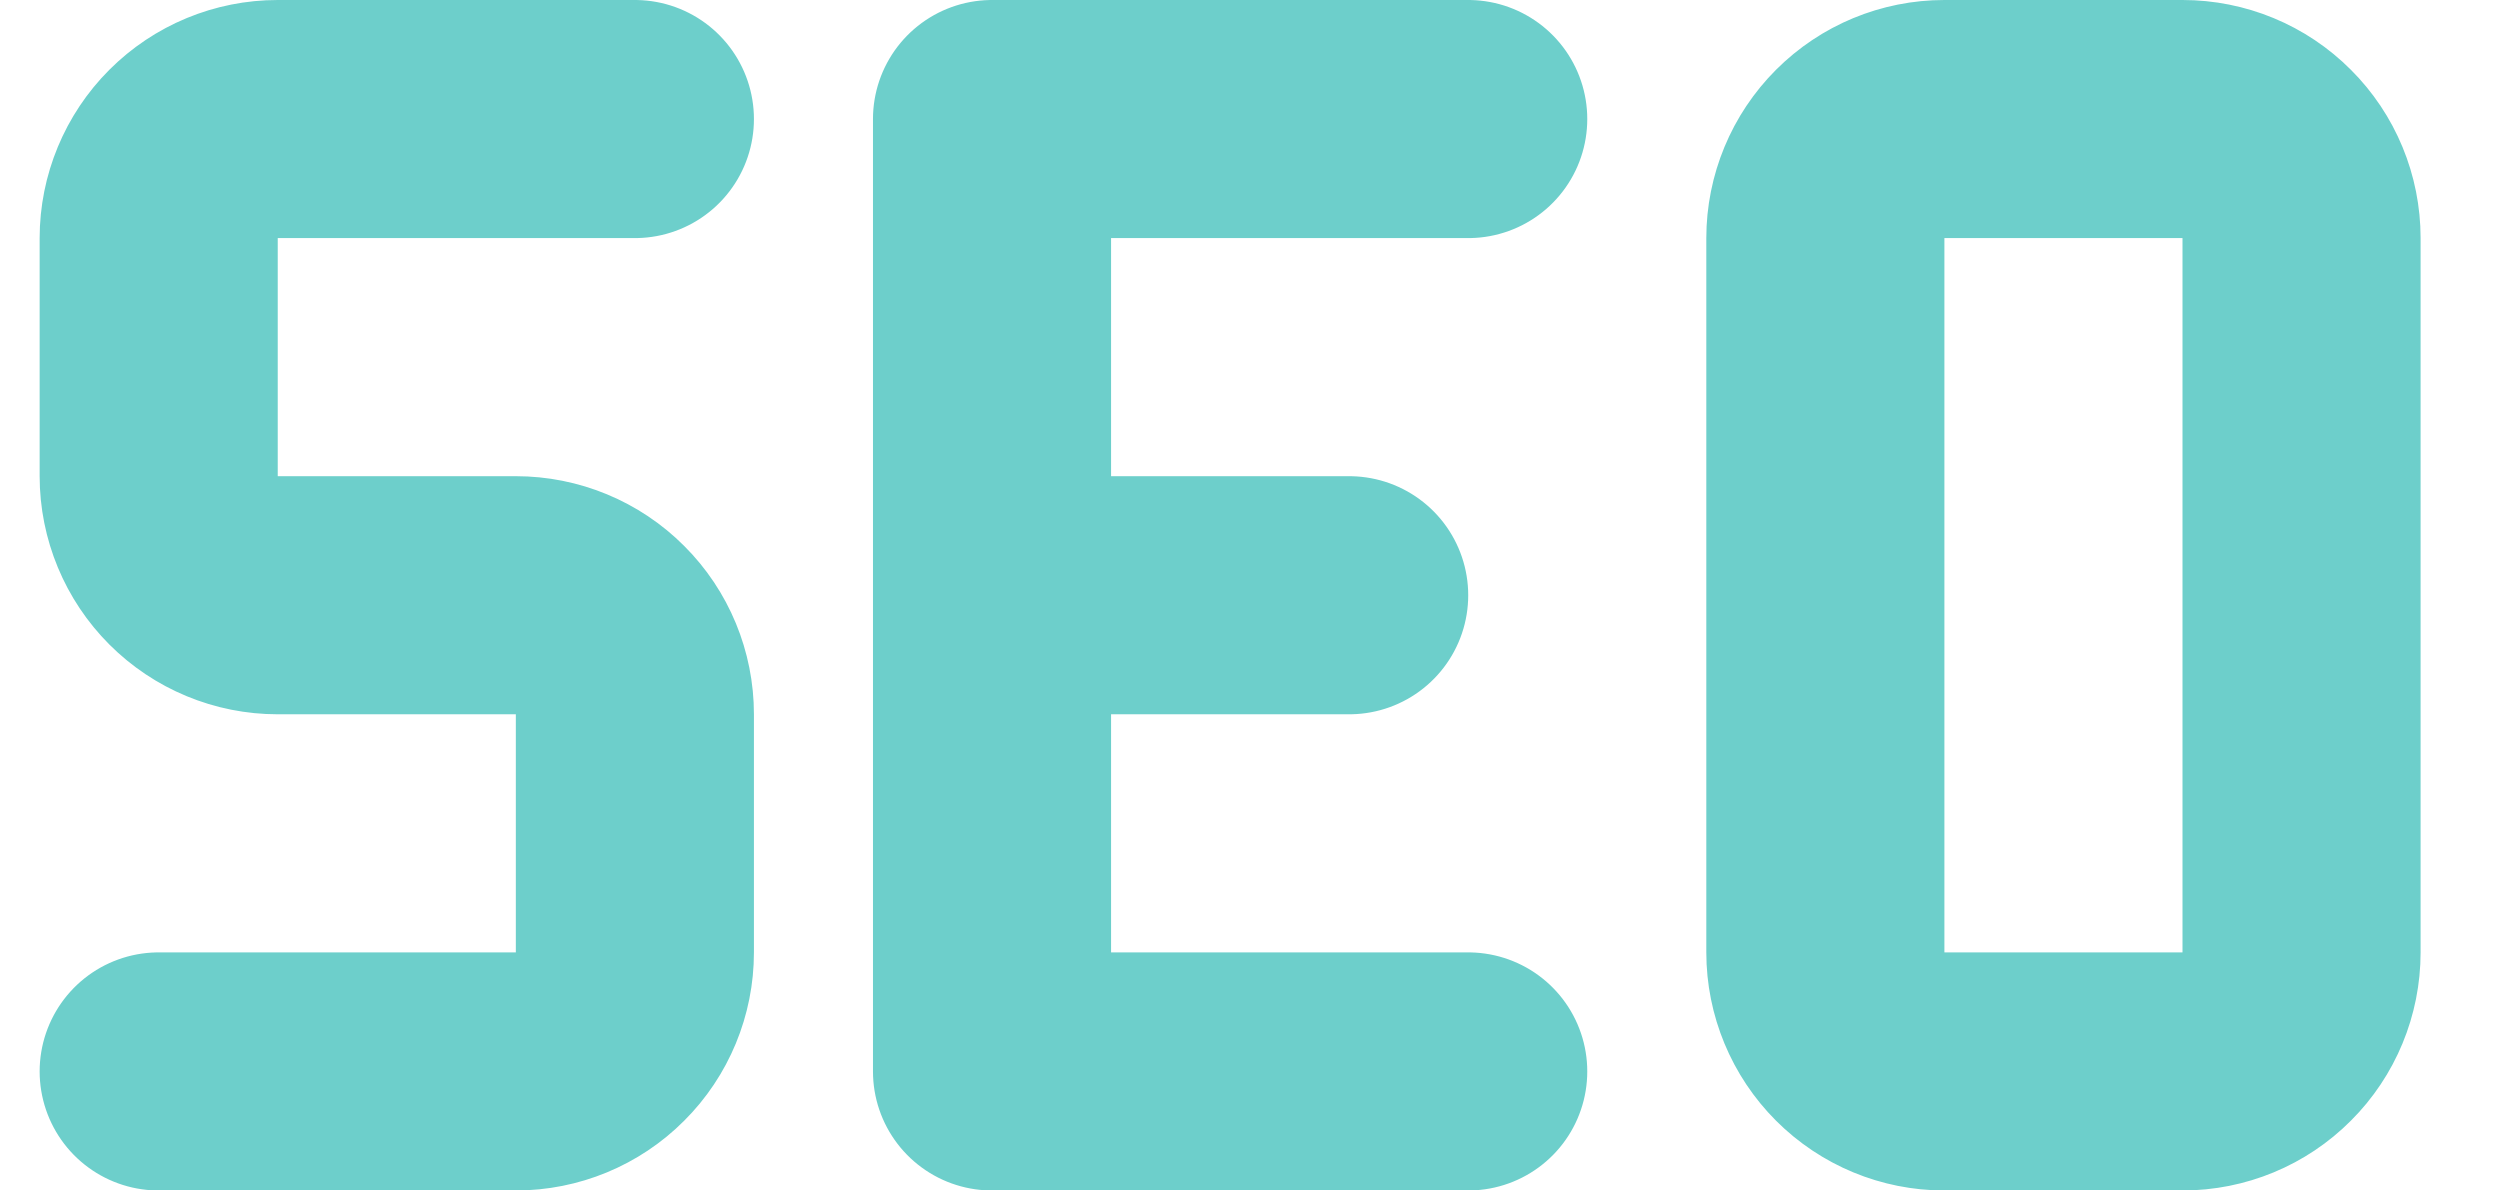
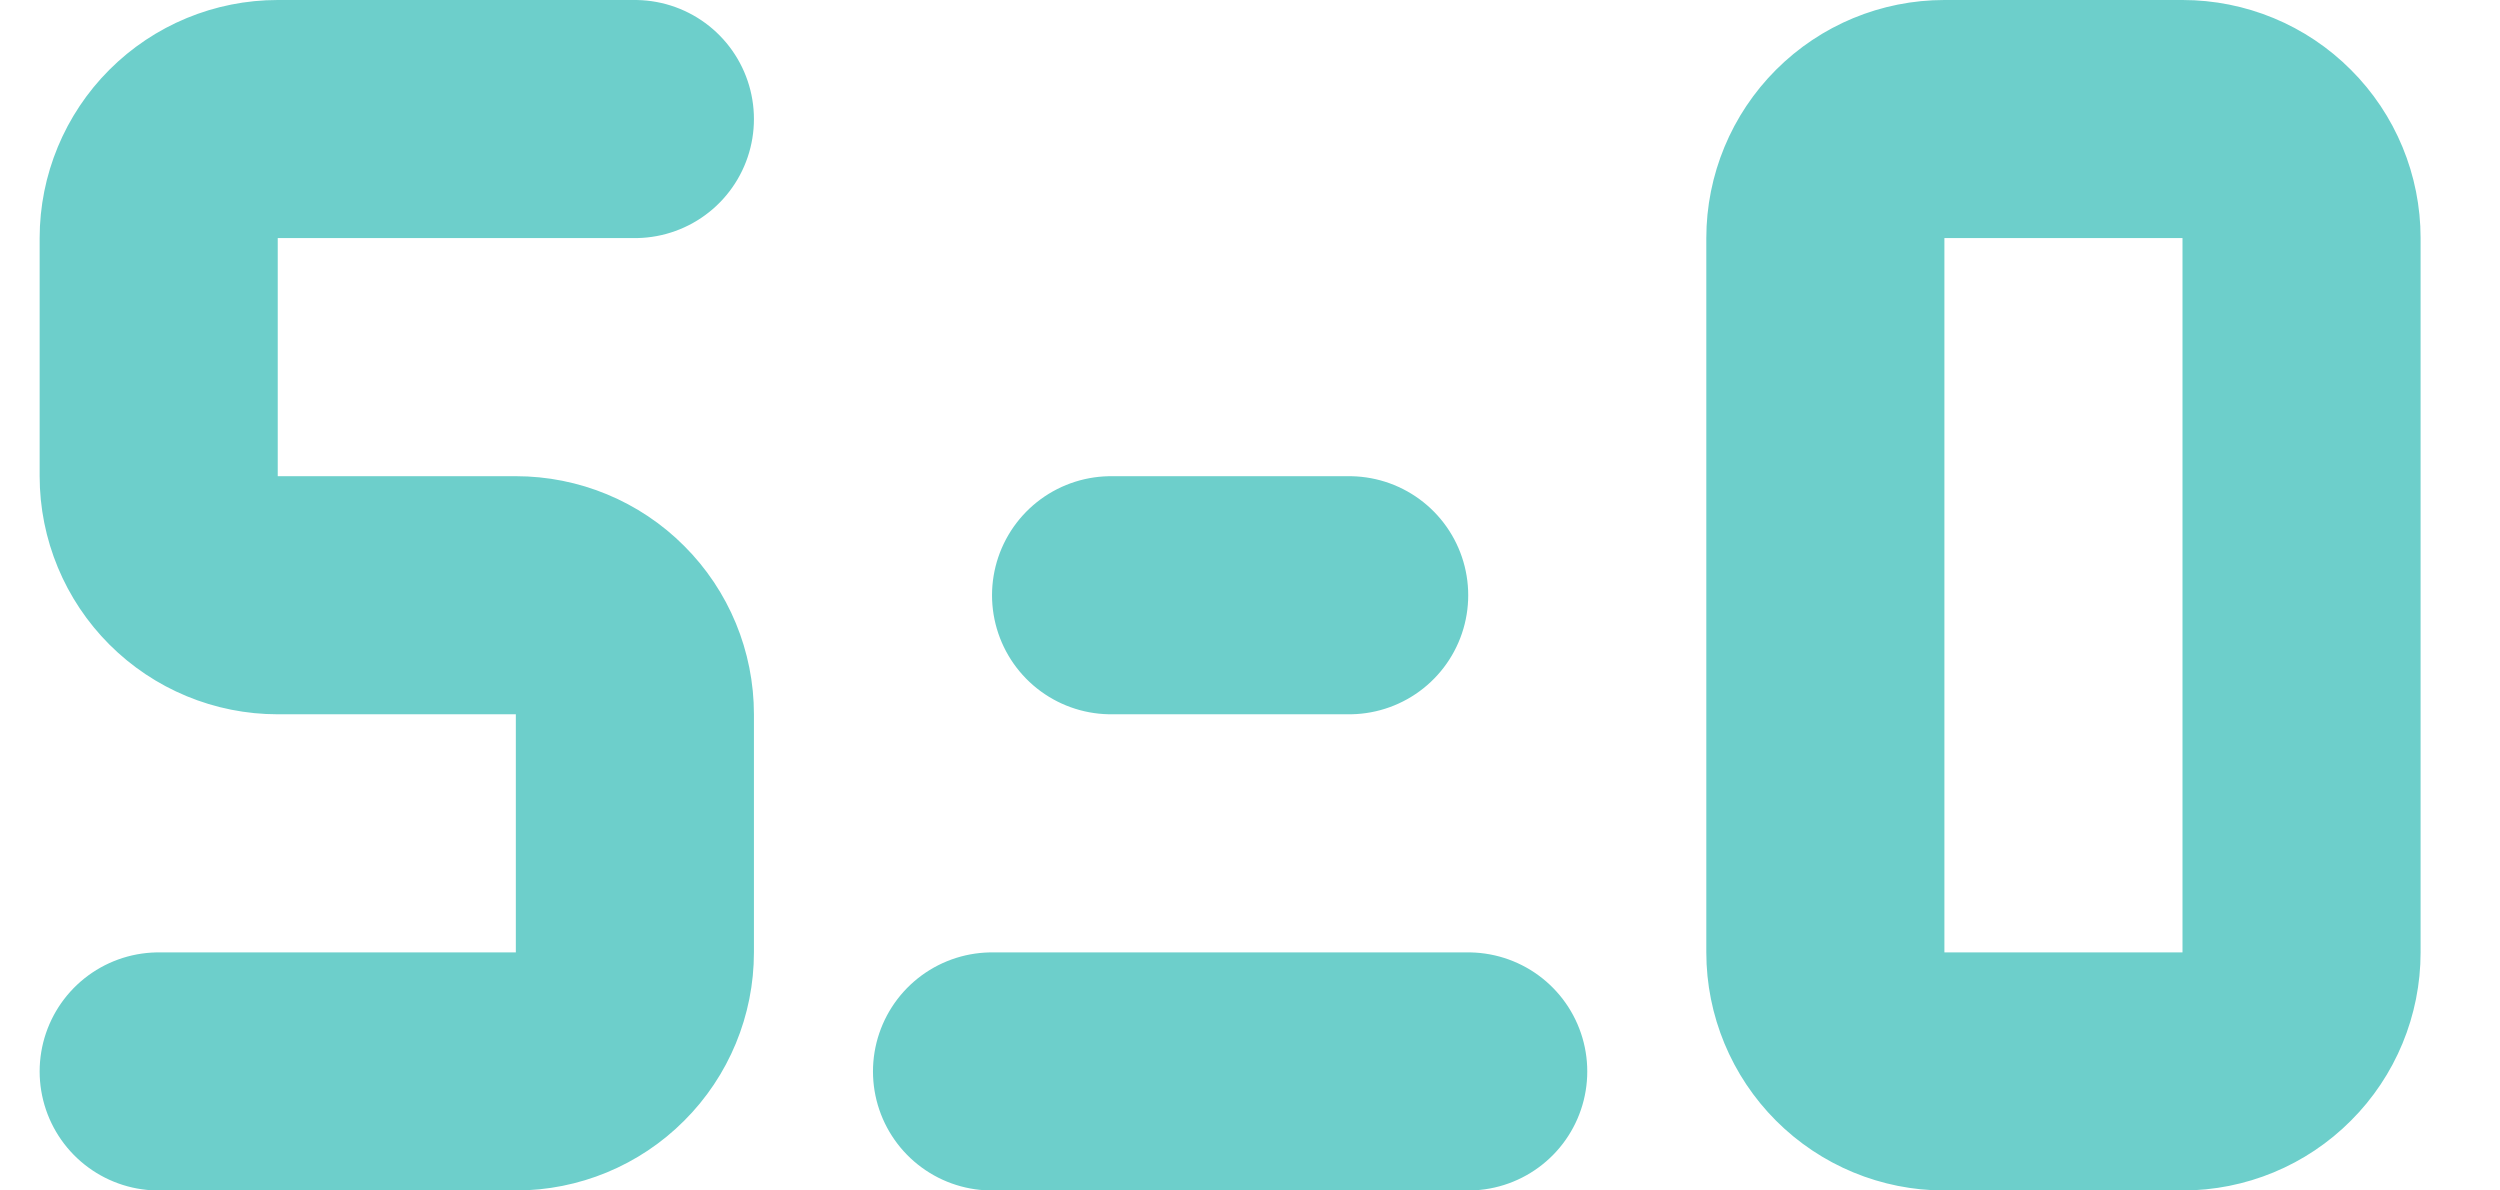
<svg xmlns="http://www.w3.org/2000/svg" width="21" height="10" viewBox="0 0 21 10" fill="none">
-   <path d="M5.333 1H2.333C2.068 1 1.814 1.105 1.626 1.293C1.439 1.48 1.333 1.735 1.333 2V4C1.333 4.265 1.439 4.52 1.626 4.707C1.814 4.895 2.068 5 2.333 5H4.333C4.598 5 4.853 5.105 5.04 5.293C5.228 5.48 5.333 5.735 5.333 6V8C5.333 8.265 5.228 8.52 5.04 8.707C4.853 8.895 4.598 9 4.333 9H1.333M12.333 9H8.333V1H12.333M9.333 5H11.333M15.333 2C15.333 1.735 15.439 1.48 15.626 1.293C15.814 1.105 16.068 1 16.333 1H18.333C18.599 1 18.853 1.105 19.04 1.293C19.228 1.48 19.333 1.735 19.333 2V8C19.333 8.265 19.228 8.52 19.04 8.707C18.853 8.895 18.599 9 18.333 9H16.333C16.068 9 15.814 8.895 15.626 8.707C15.439 8.52 15.333 8.265 15.333 8V2Z" stroke="#6DCFCB" stroke-width="2" stroke-linecap="round" stroke-linejoin="round" />
+   <path d="M5.333 1H2.333C2.068 1 1.814 1.105 1.626 1.293C1.439 1.48 1.333 1.735 1.333 2V4C1.333 4.265 1.439 4.52 1.626 4.707C1.814 4.895 2.068 5 2.333 5H4.333C4.598 5 4.853 5.105 5.04 5.293C5.228 5.48 5.333 5.735 5.333 6V8C5.333 8.265 5.228 8.52 5.04 8.707C4.853 8.895 4.598 9 4.333 9H1.333M12.333 9H8.333H12.333M9.333 5H11.333M15.333 2C15.333 1.735 15.439 1.48 15.626 1.293C15.814 1.105 16.068 1 16.333 1H18.333C18.599 1 18.853 1.105 19.04 1.293C19.228 1.48 19.333 1.735 19.333 2V8C19.333 8.265 19.228 8.52 19.04 8.707C18.853 8.895 18.599 9 18.333 9H16.333C16.068 9 15.814 8.895 15.626 8.707C15.439 8.52 15.333 8.265 15.333 8V2Z" stroke="#6DCFCB" stroke-width="2" stroke-linecap="round" stroke-linejoin="round" />
</svg>